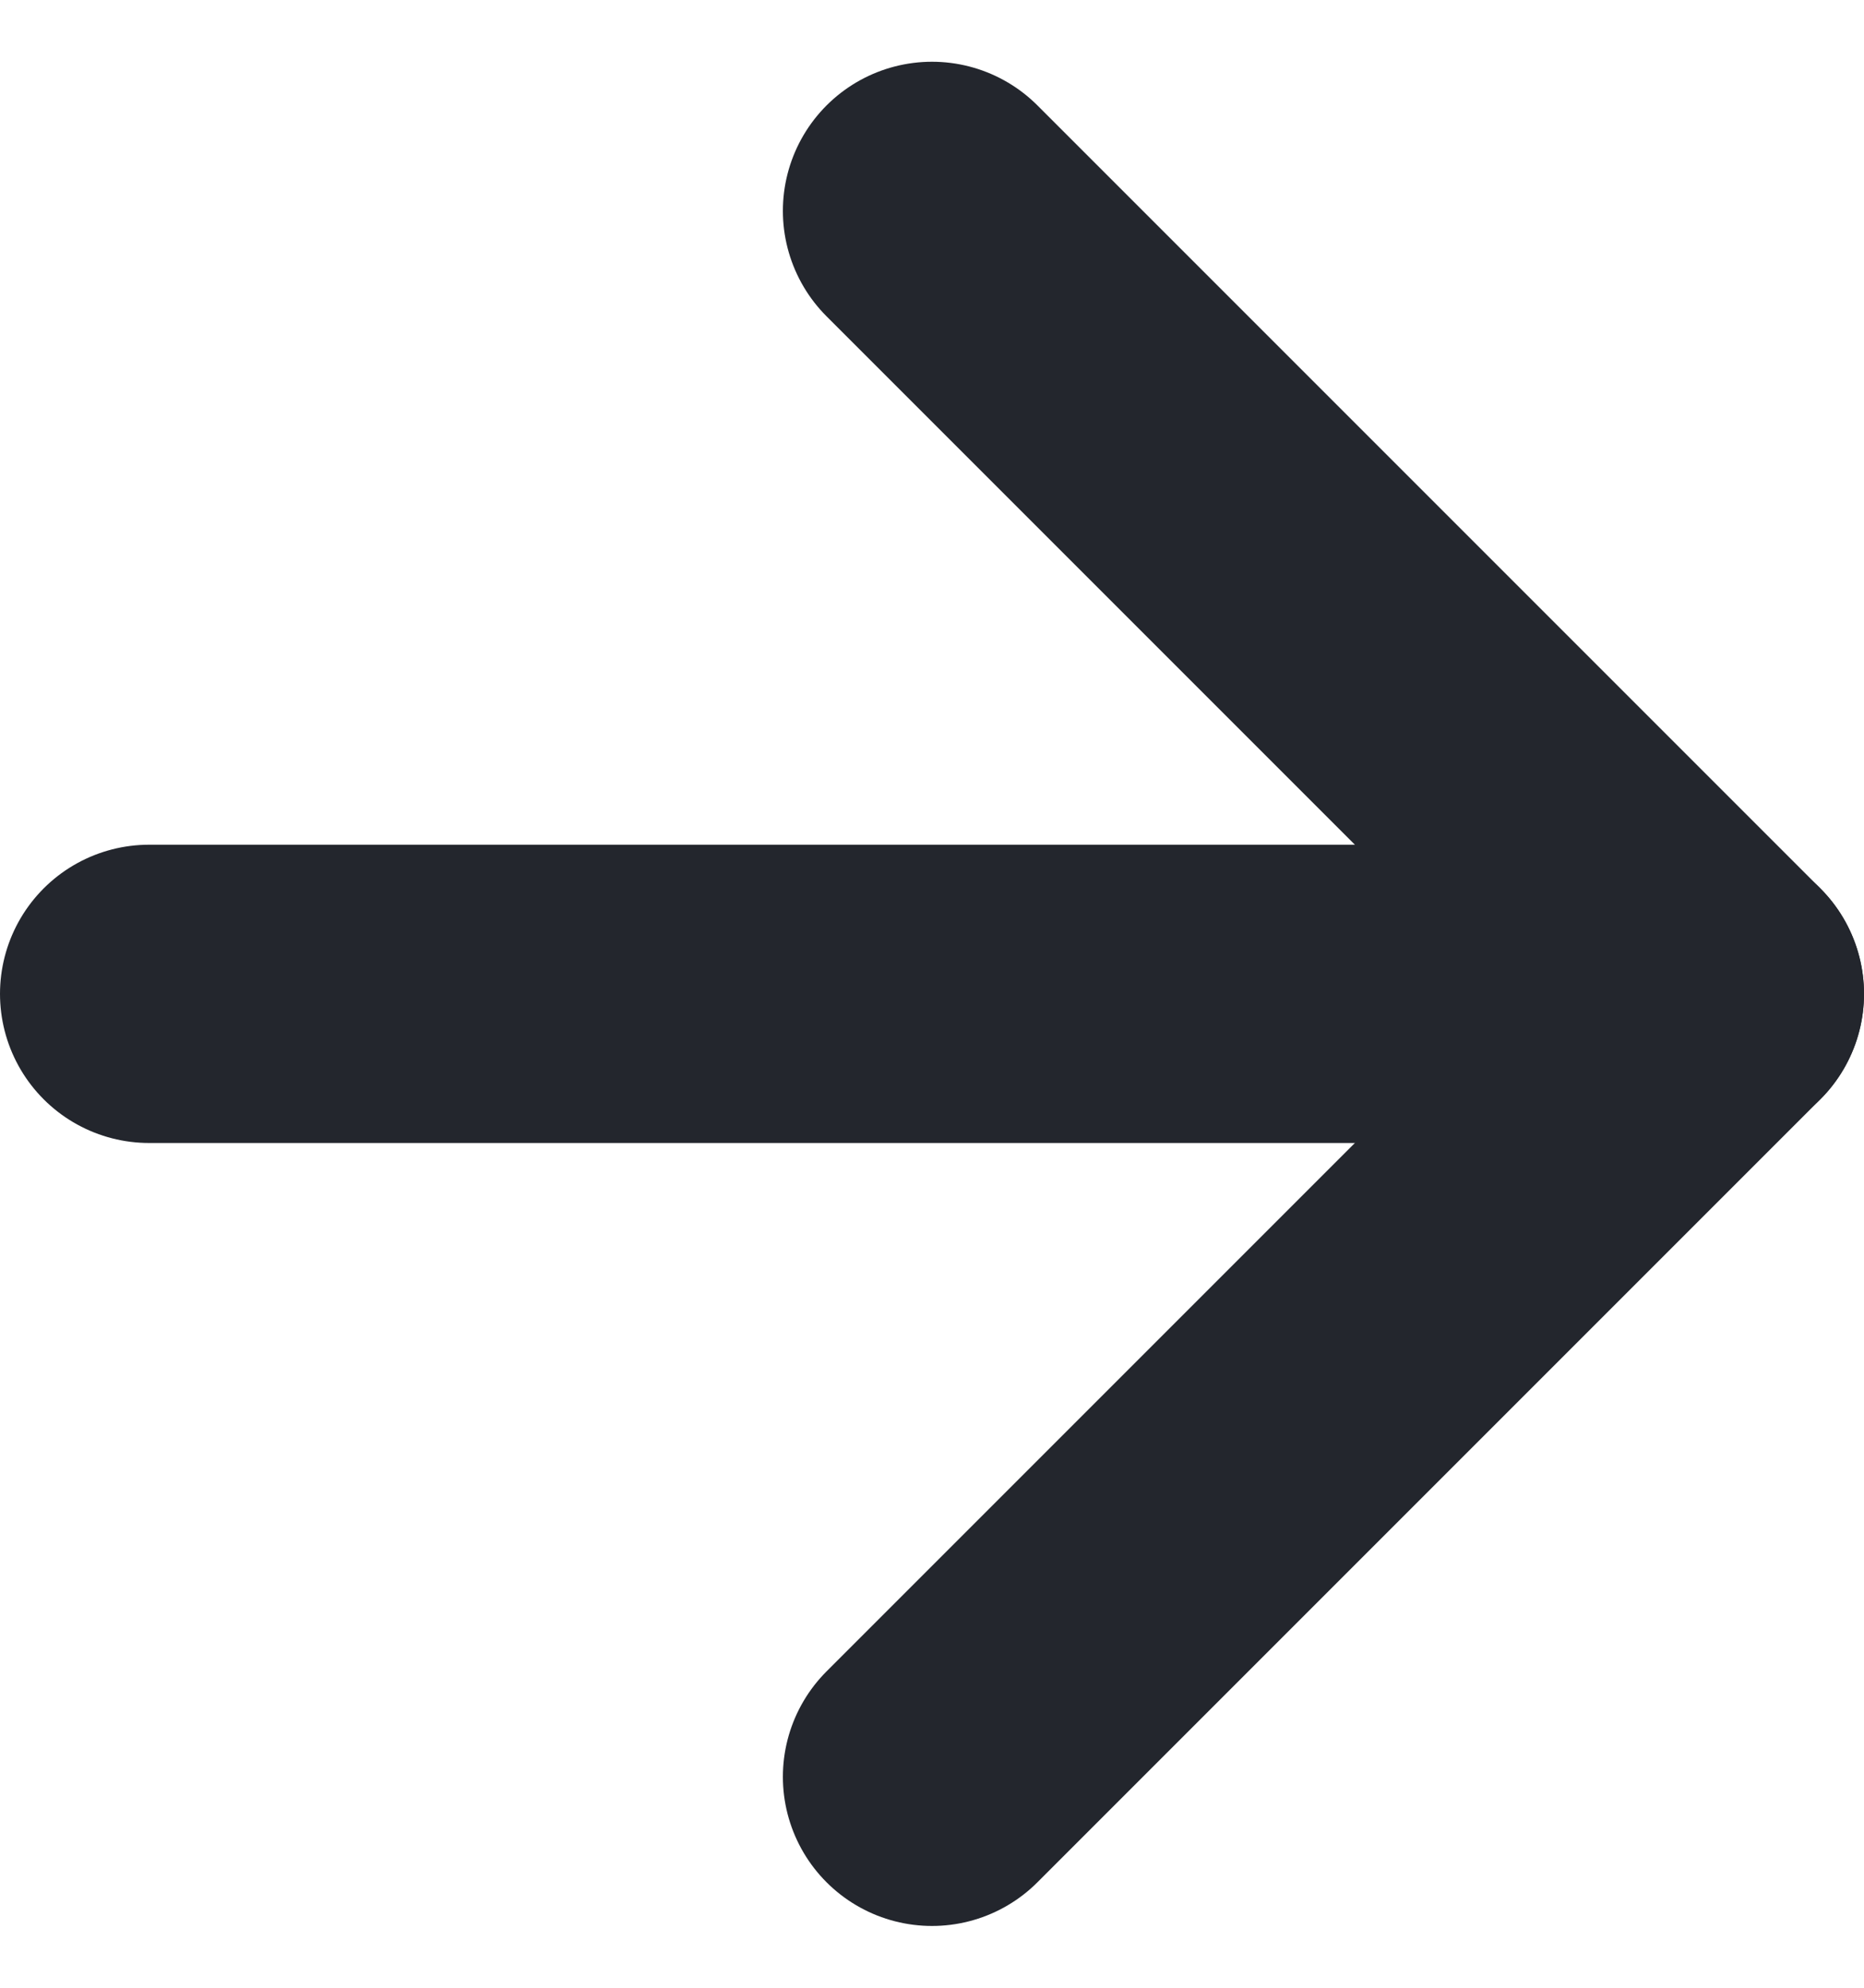
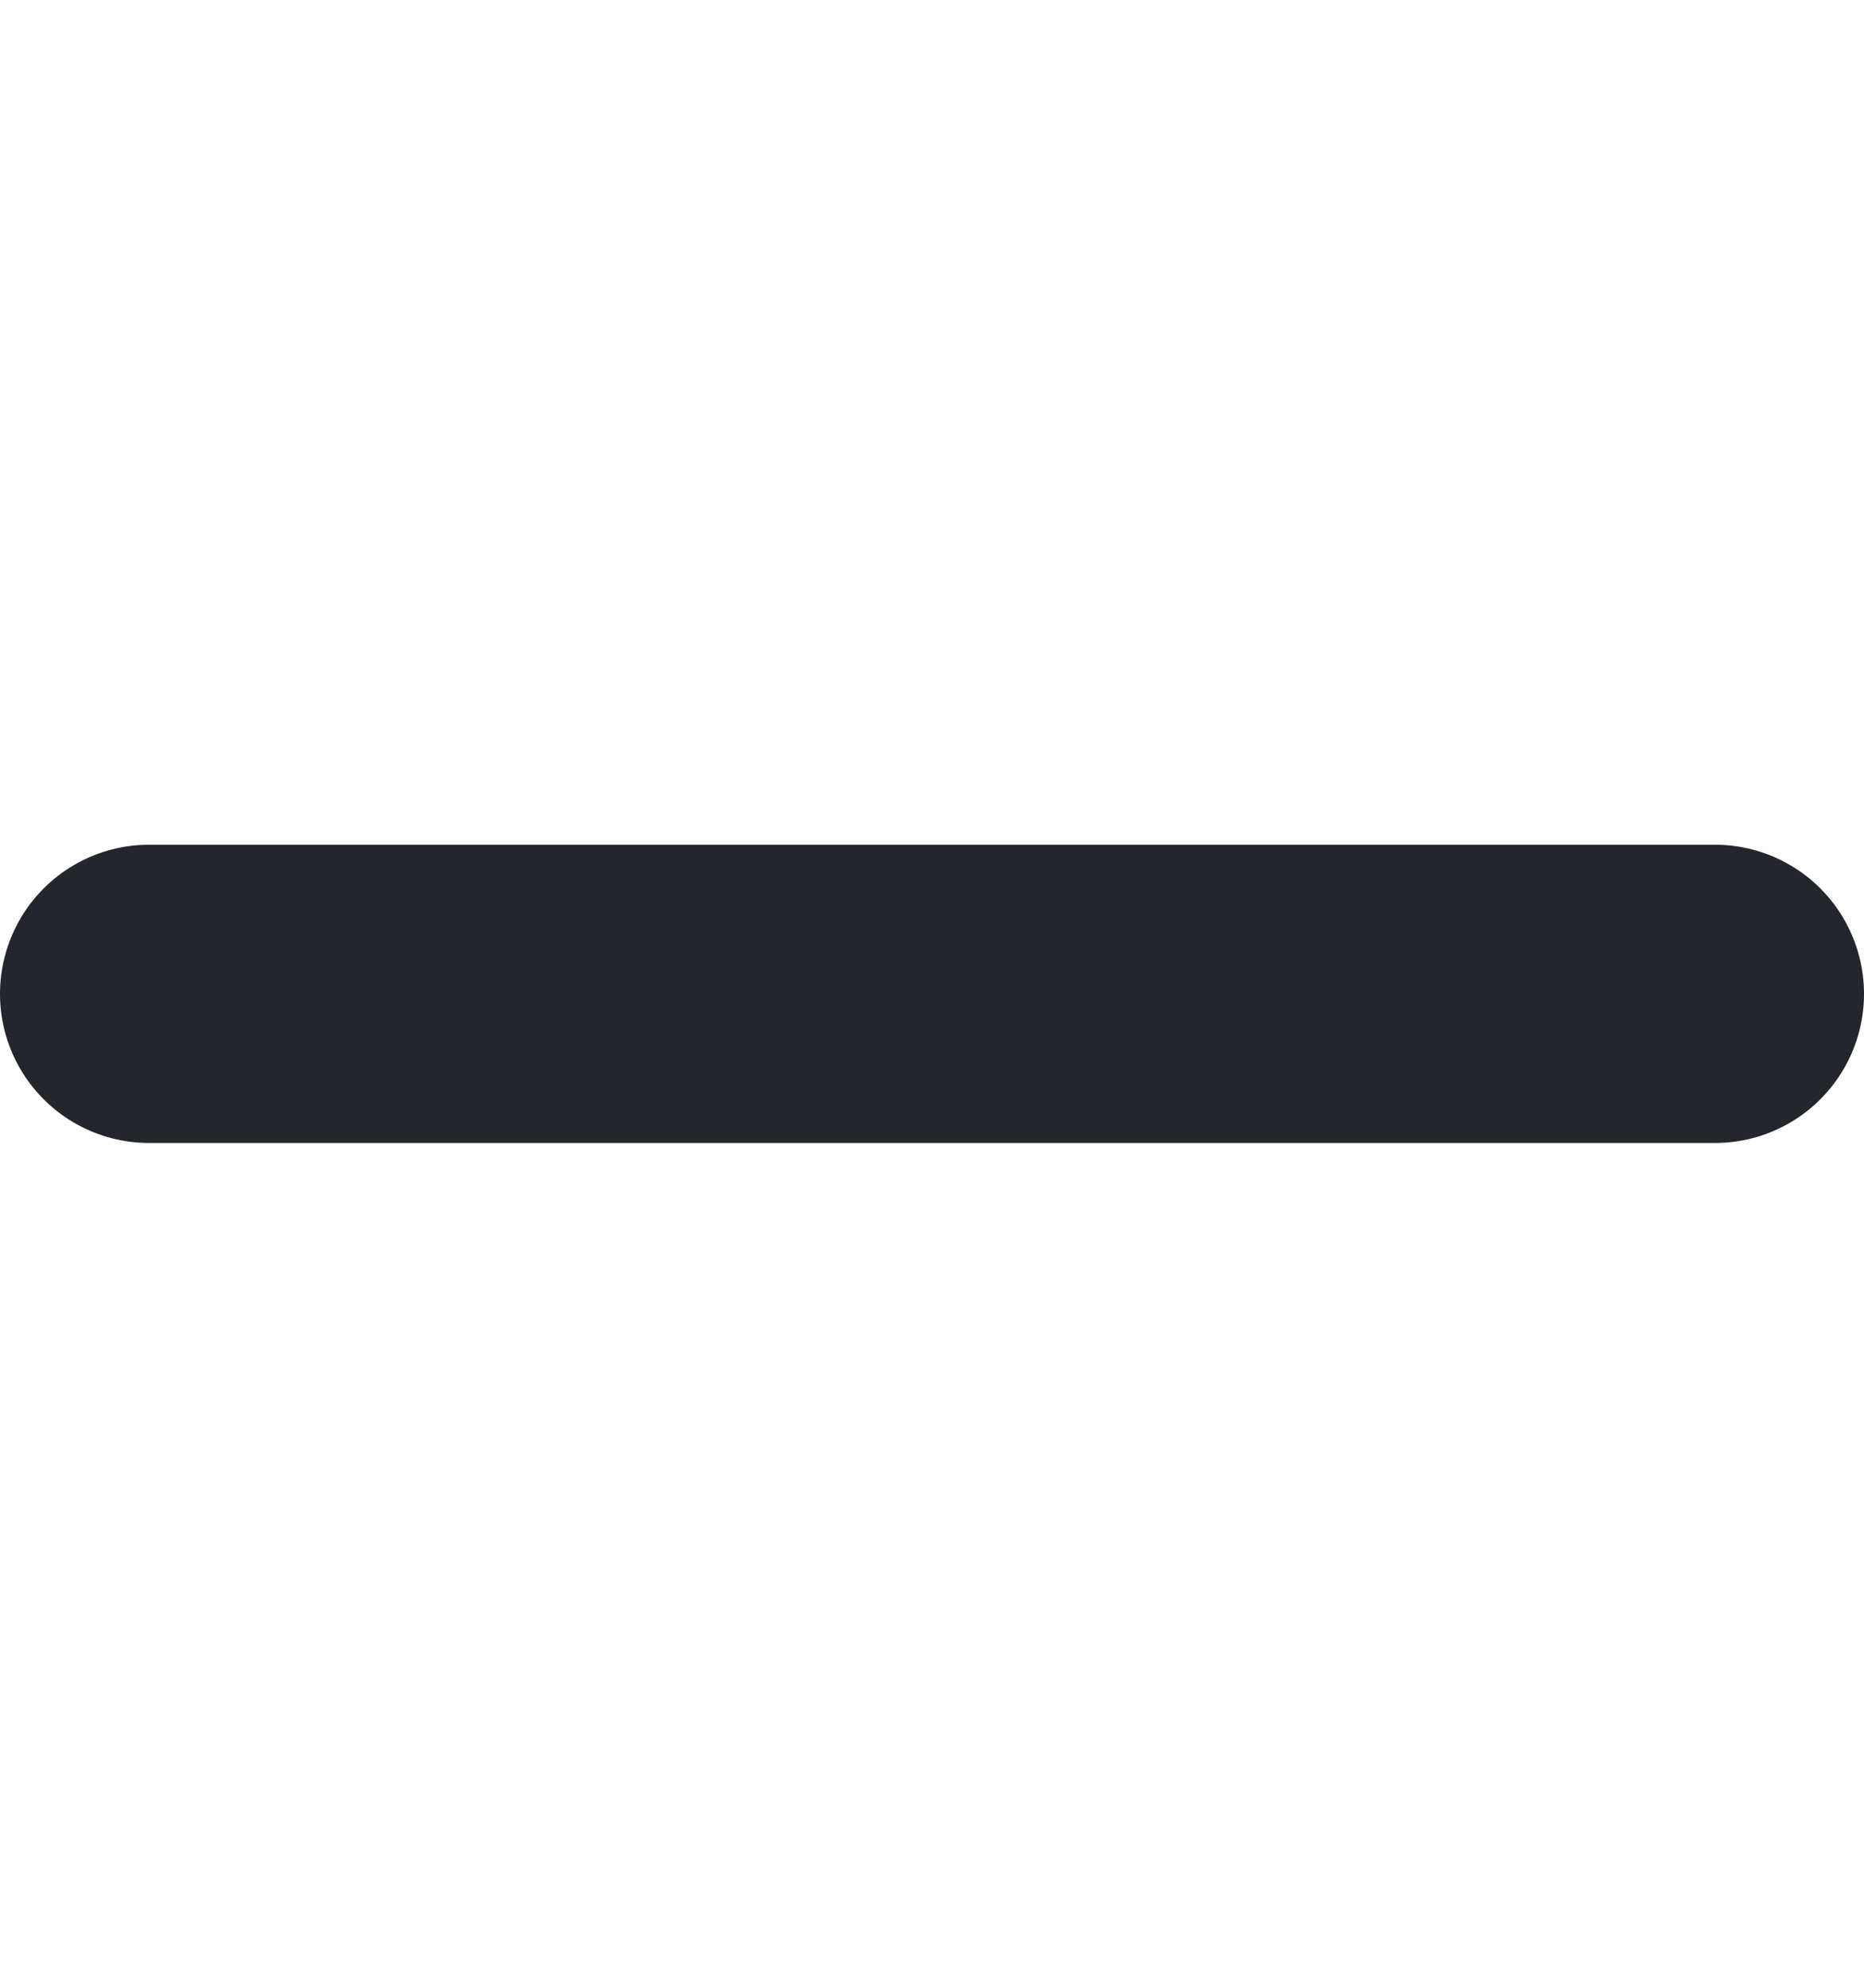
<svg xmlns="http://www.w3.org/2000/svg" width="12.5" height="13.328" viewBox="0 0 12.5 13.328">
  <g id="Icon_feather-arrow-right" data-name="Icon feather-arrow-right" transform="translate(-6.5 -6.086)">
    <path id="Path_1" data-name="Path 1" d="M7.5,18H18" transform="translate(0 -5.25)" fill="none" stroke="#23262d" stroke-linecap="round" stroke-linejoin="round" stroke-width="2" />
-     <path id="Path_2" data-name="Path 2" d="M18,7.5l5.25,5.25L18,18" transform="translate(-5.25)" fill="none" stroke="#23262d" stroke-linecap="round" stroke-linejoin="round" stroke-width="2" />
  </g>
</svg>